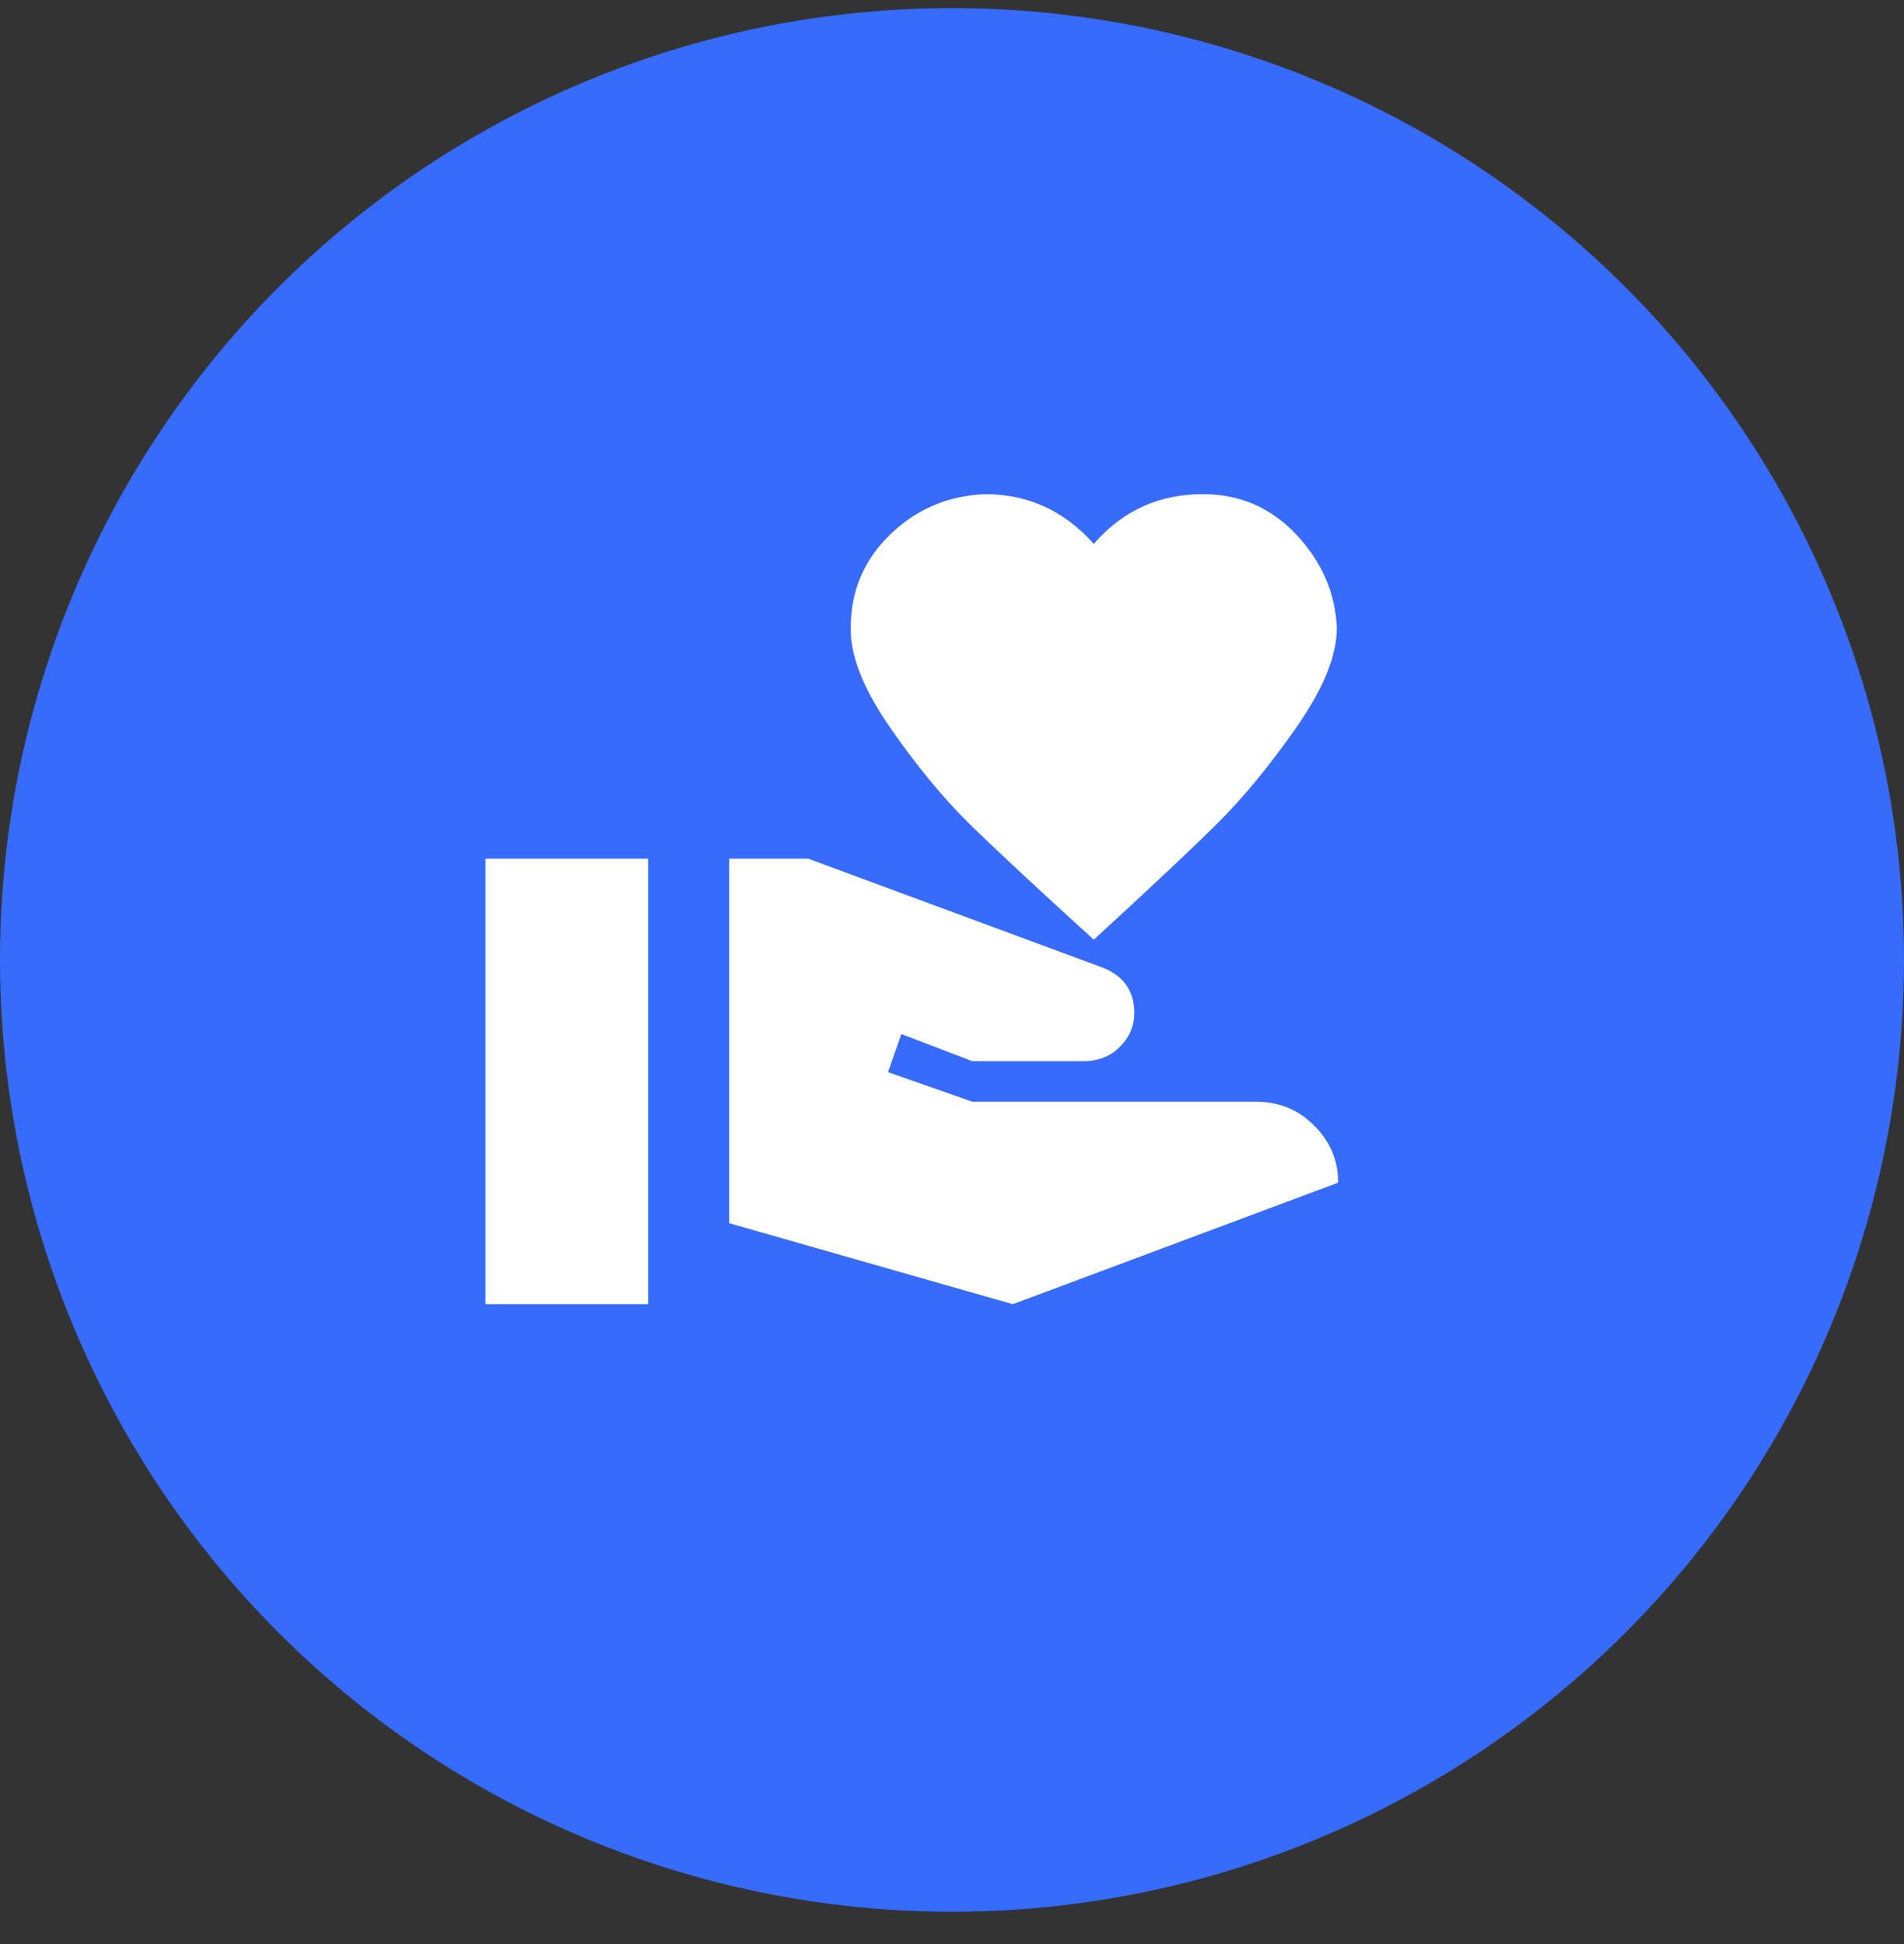
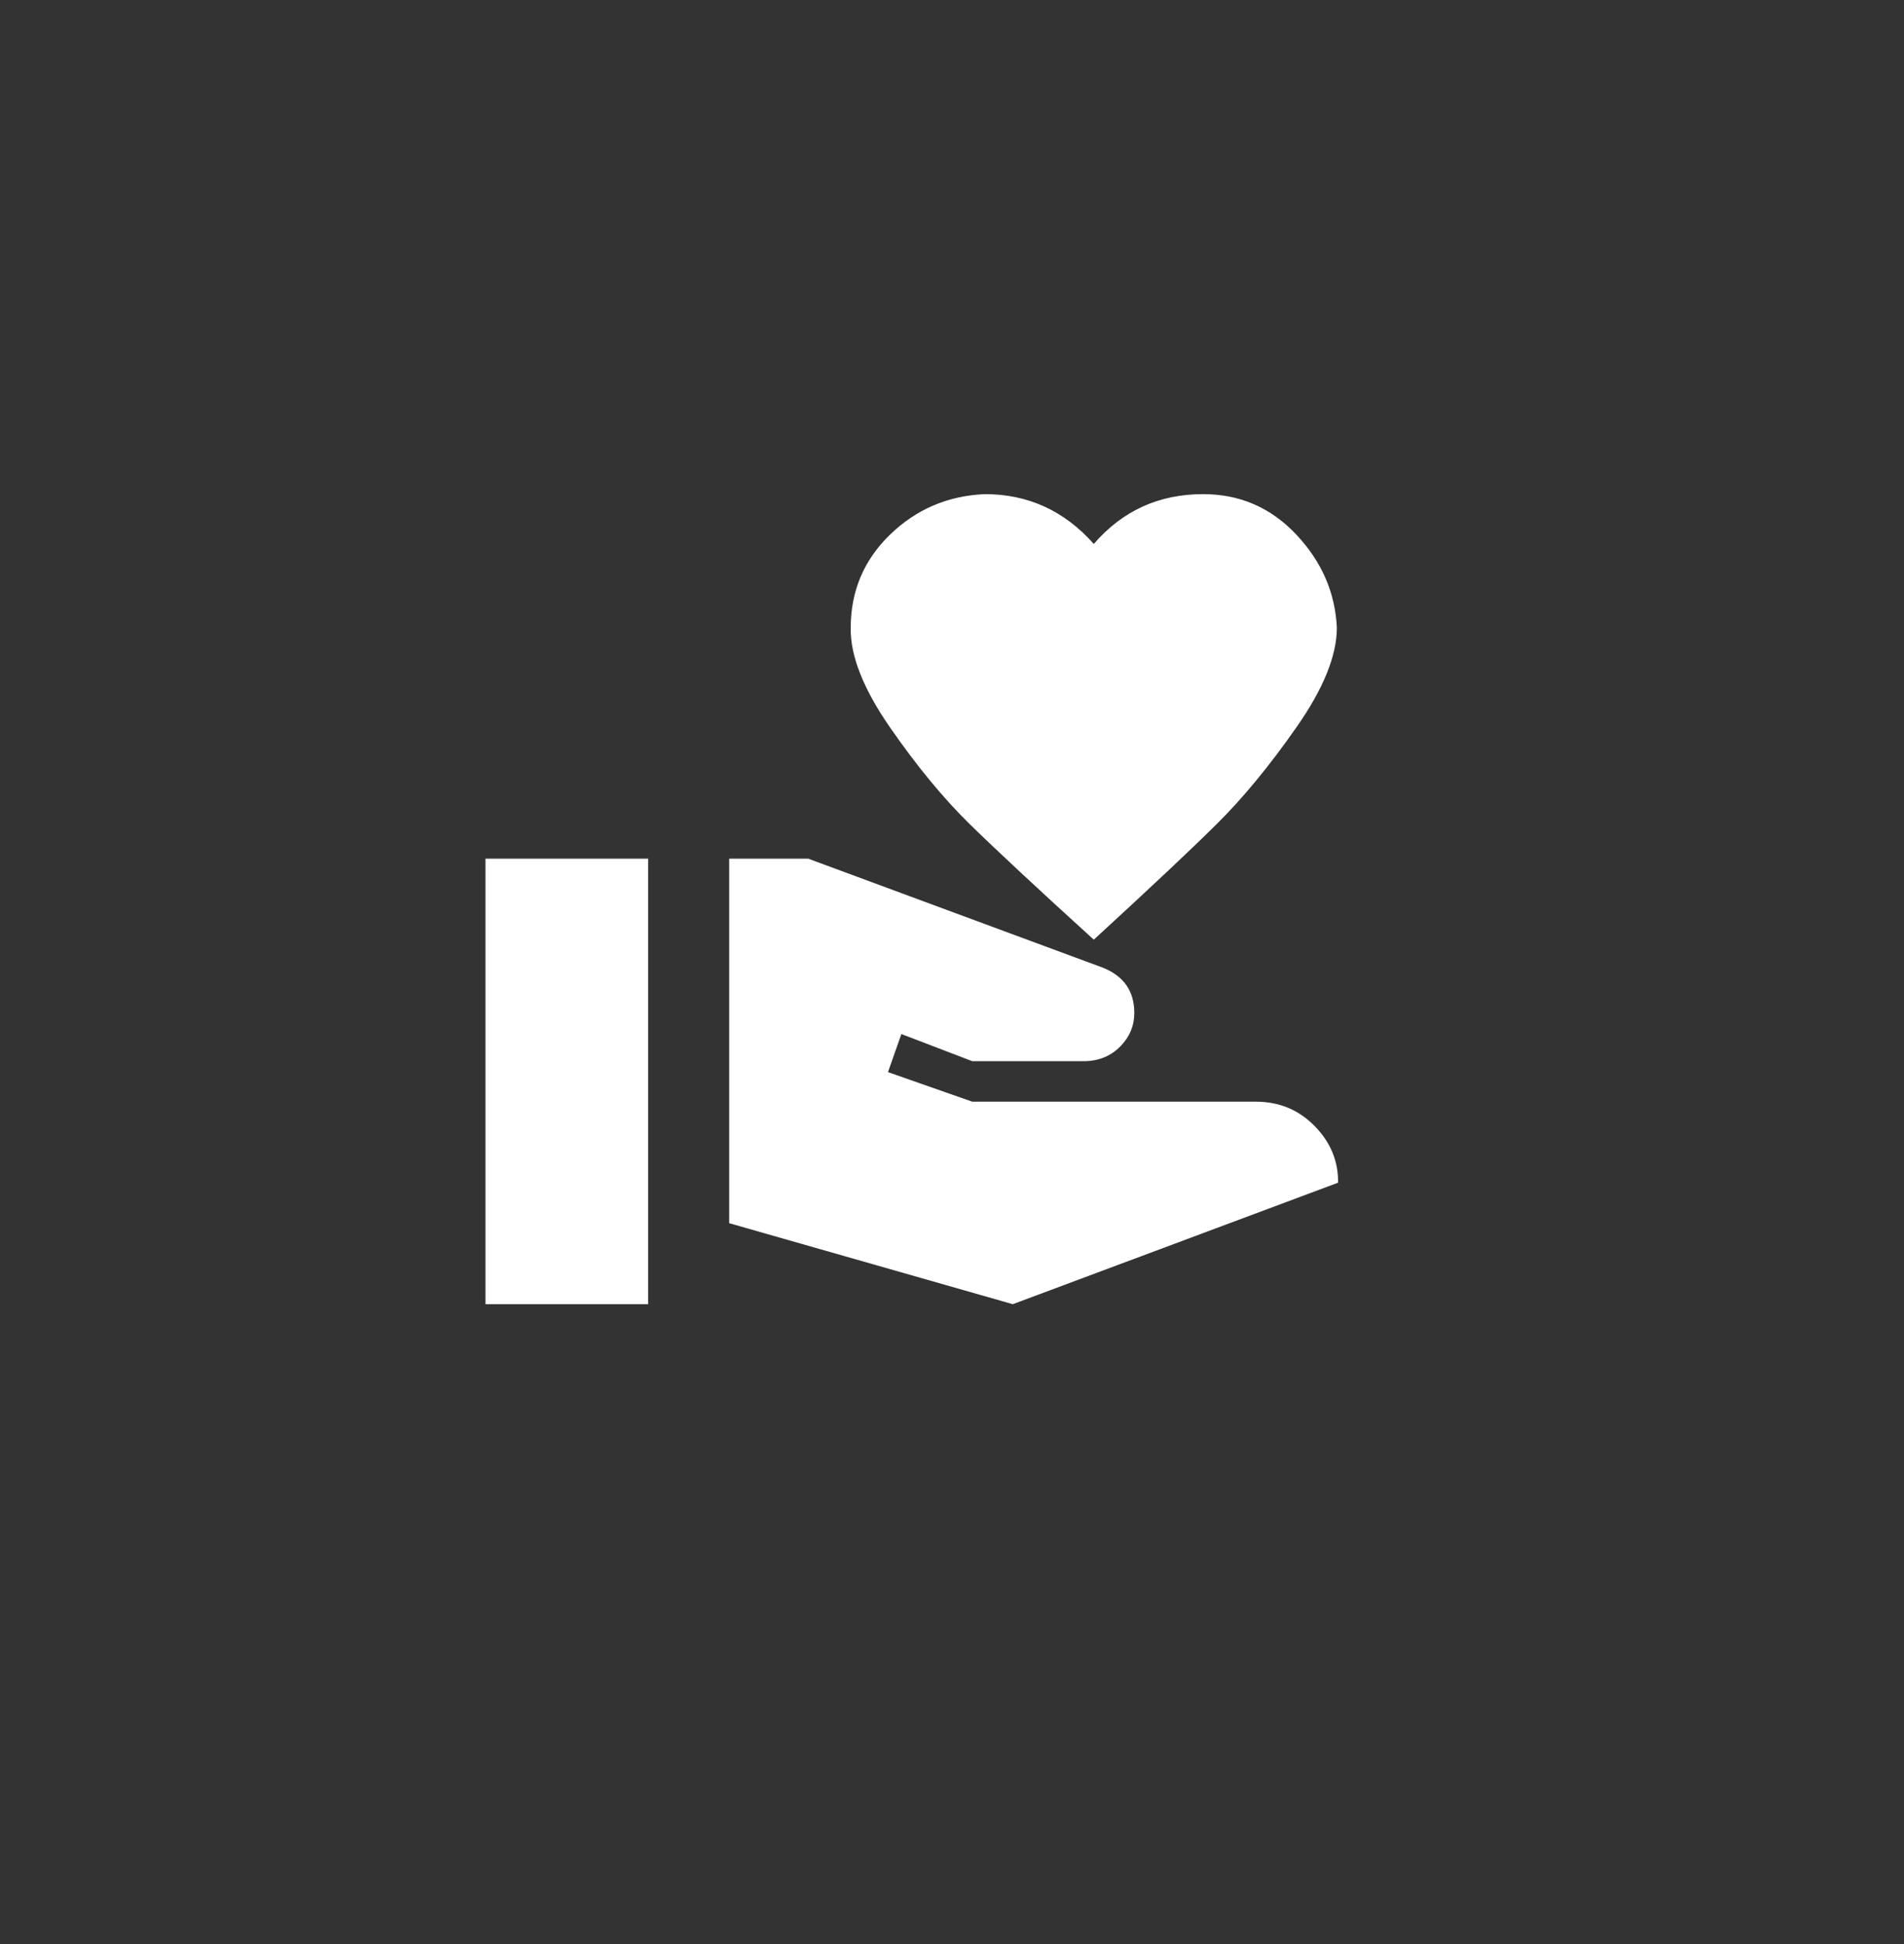
<svg xmlns="http://www.w3.org/2000/svg" width="47" height="48" viewBox="0 0 47 48" fill="none">
  <rect x="0" y="0" width="47" height="48" fill="#333333" stroke="none" />
-   <circle cx="23.5" cy="23.7" r="23.5" fill="#376BFB" />
  <path d="M31 27.2C31.574 27.2 32.057 27.4 32.45 27.8C32.844 28.2 33.037 28.667 33.03 29.2L25 32.2L18 30.2V21.2H19.95L27.22 23.89C27.74 24.097 28 24.47 28 25.01C28 25.323 27.887 25.597 27.66 25.83C27.434 26.064 27.147 26.187 26.8 26.2H24L22.25 25.53L21.92 26.47L24 27.2H31ZM27 13.43C27.707 12.61 28.607 12.2 29.7 12.2C30.607 12.2 31.374 12.534 32 13.2C32.627 13.867 32.96 14.633 33 15.5C33 16.187 32.667 17.007 32 17.96C31.334 18.913 30.677 19.71 30.03 20.35C29.384 20.99 28.374 21.94 27 23.2C25.614 21.94 24.594 20.99 23.94 20.35C23.287 19.71 22.63 18.913 21.97 17.96C21.31 17.007 20.987 16.187 21 15.5C21 14.594 21.324 13.827 21.97 13.2C22.617 12.573 23.397 12.24 24.31 12.2C25.377 12.2 26.274 12.61 27 13.43ZM11.984 21.2H16V32.2H11.984V21.2Z" fill="white" />
</svg>